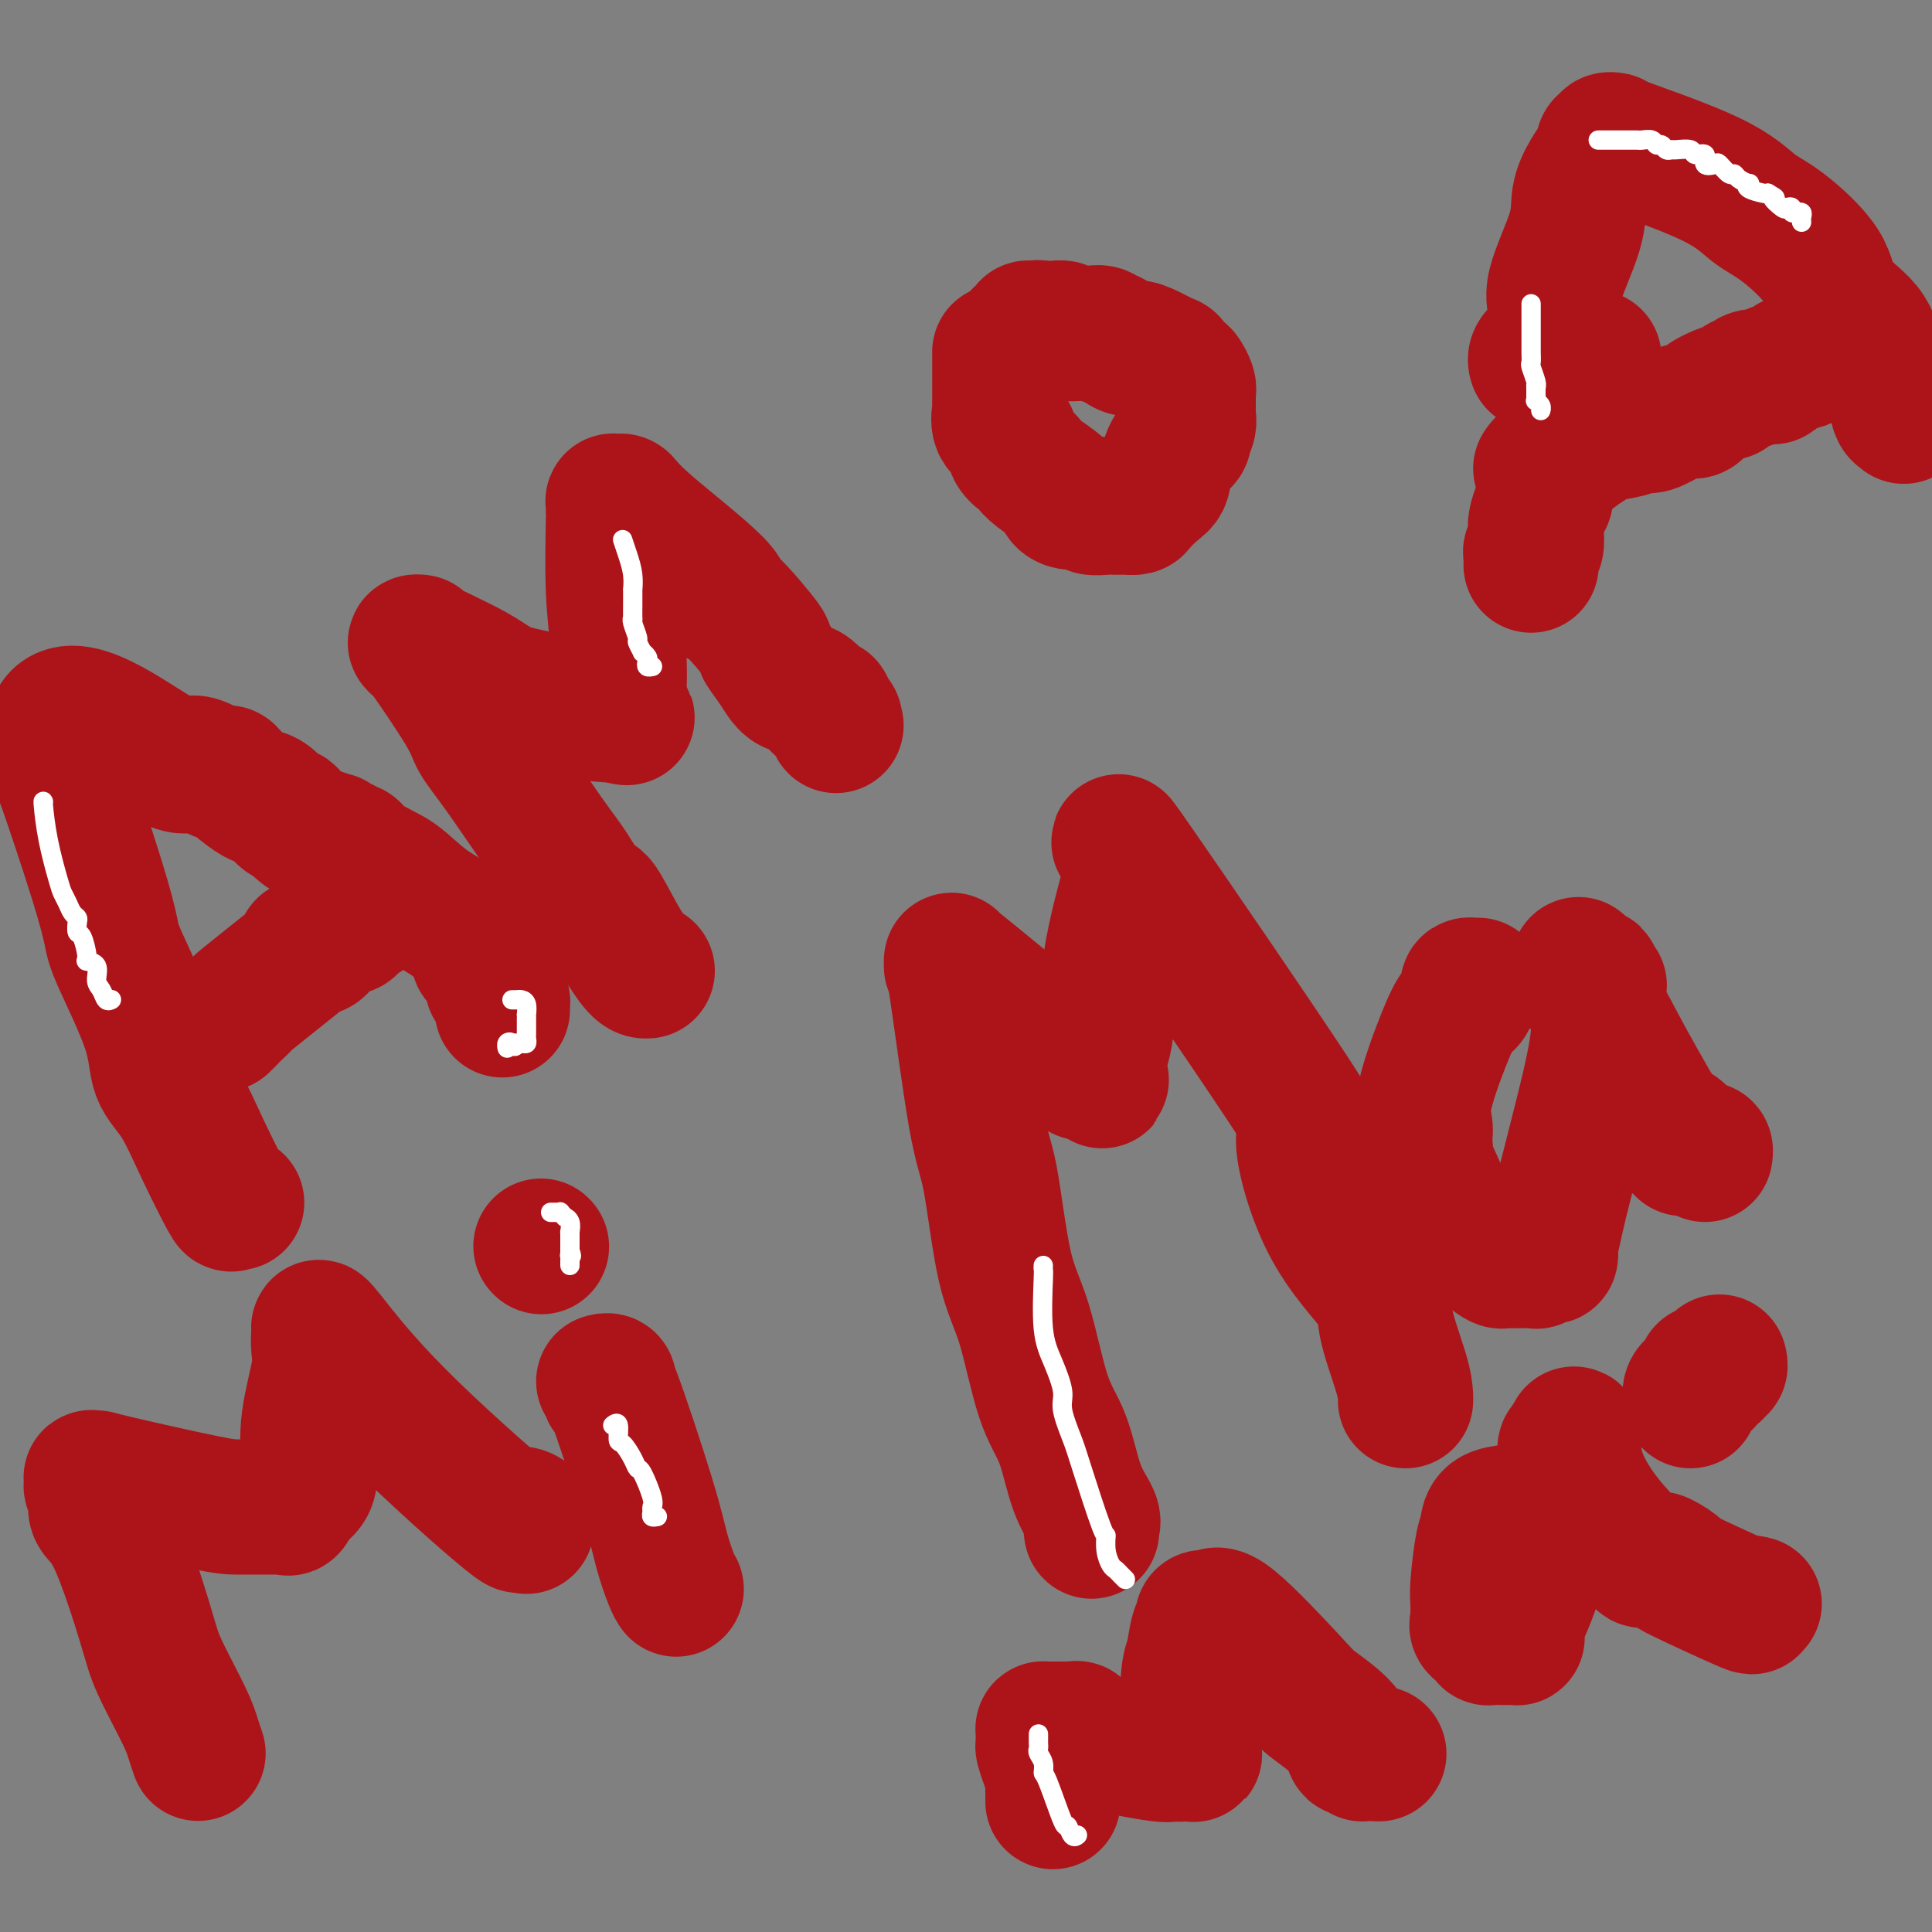
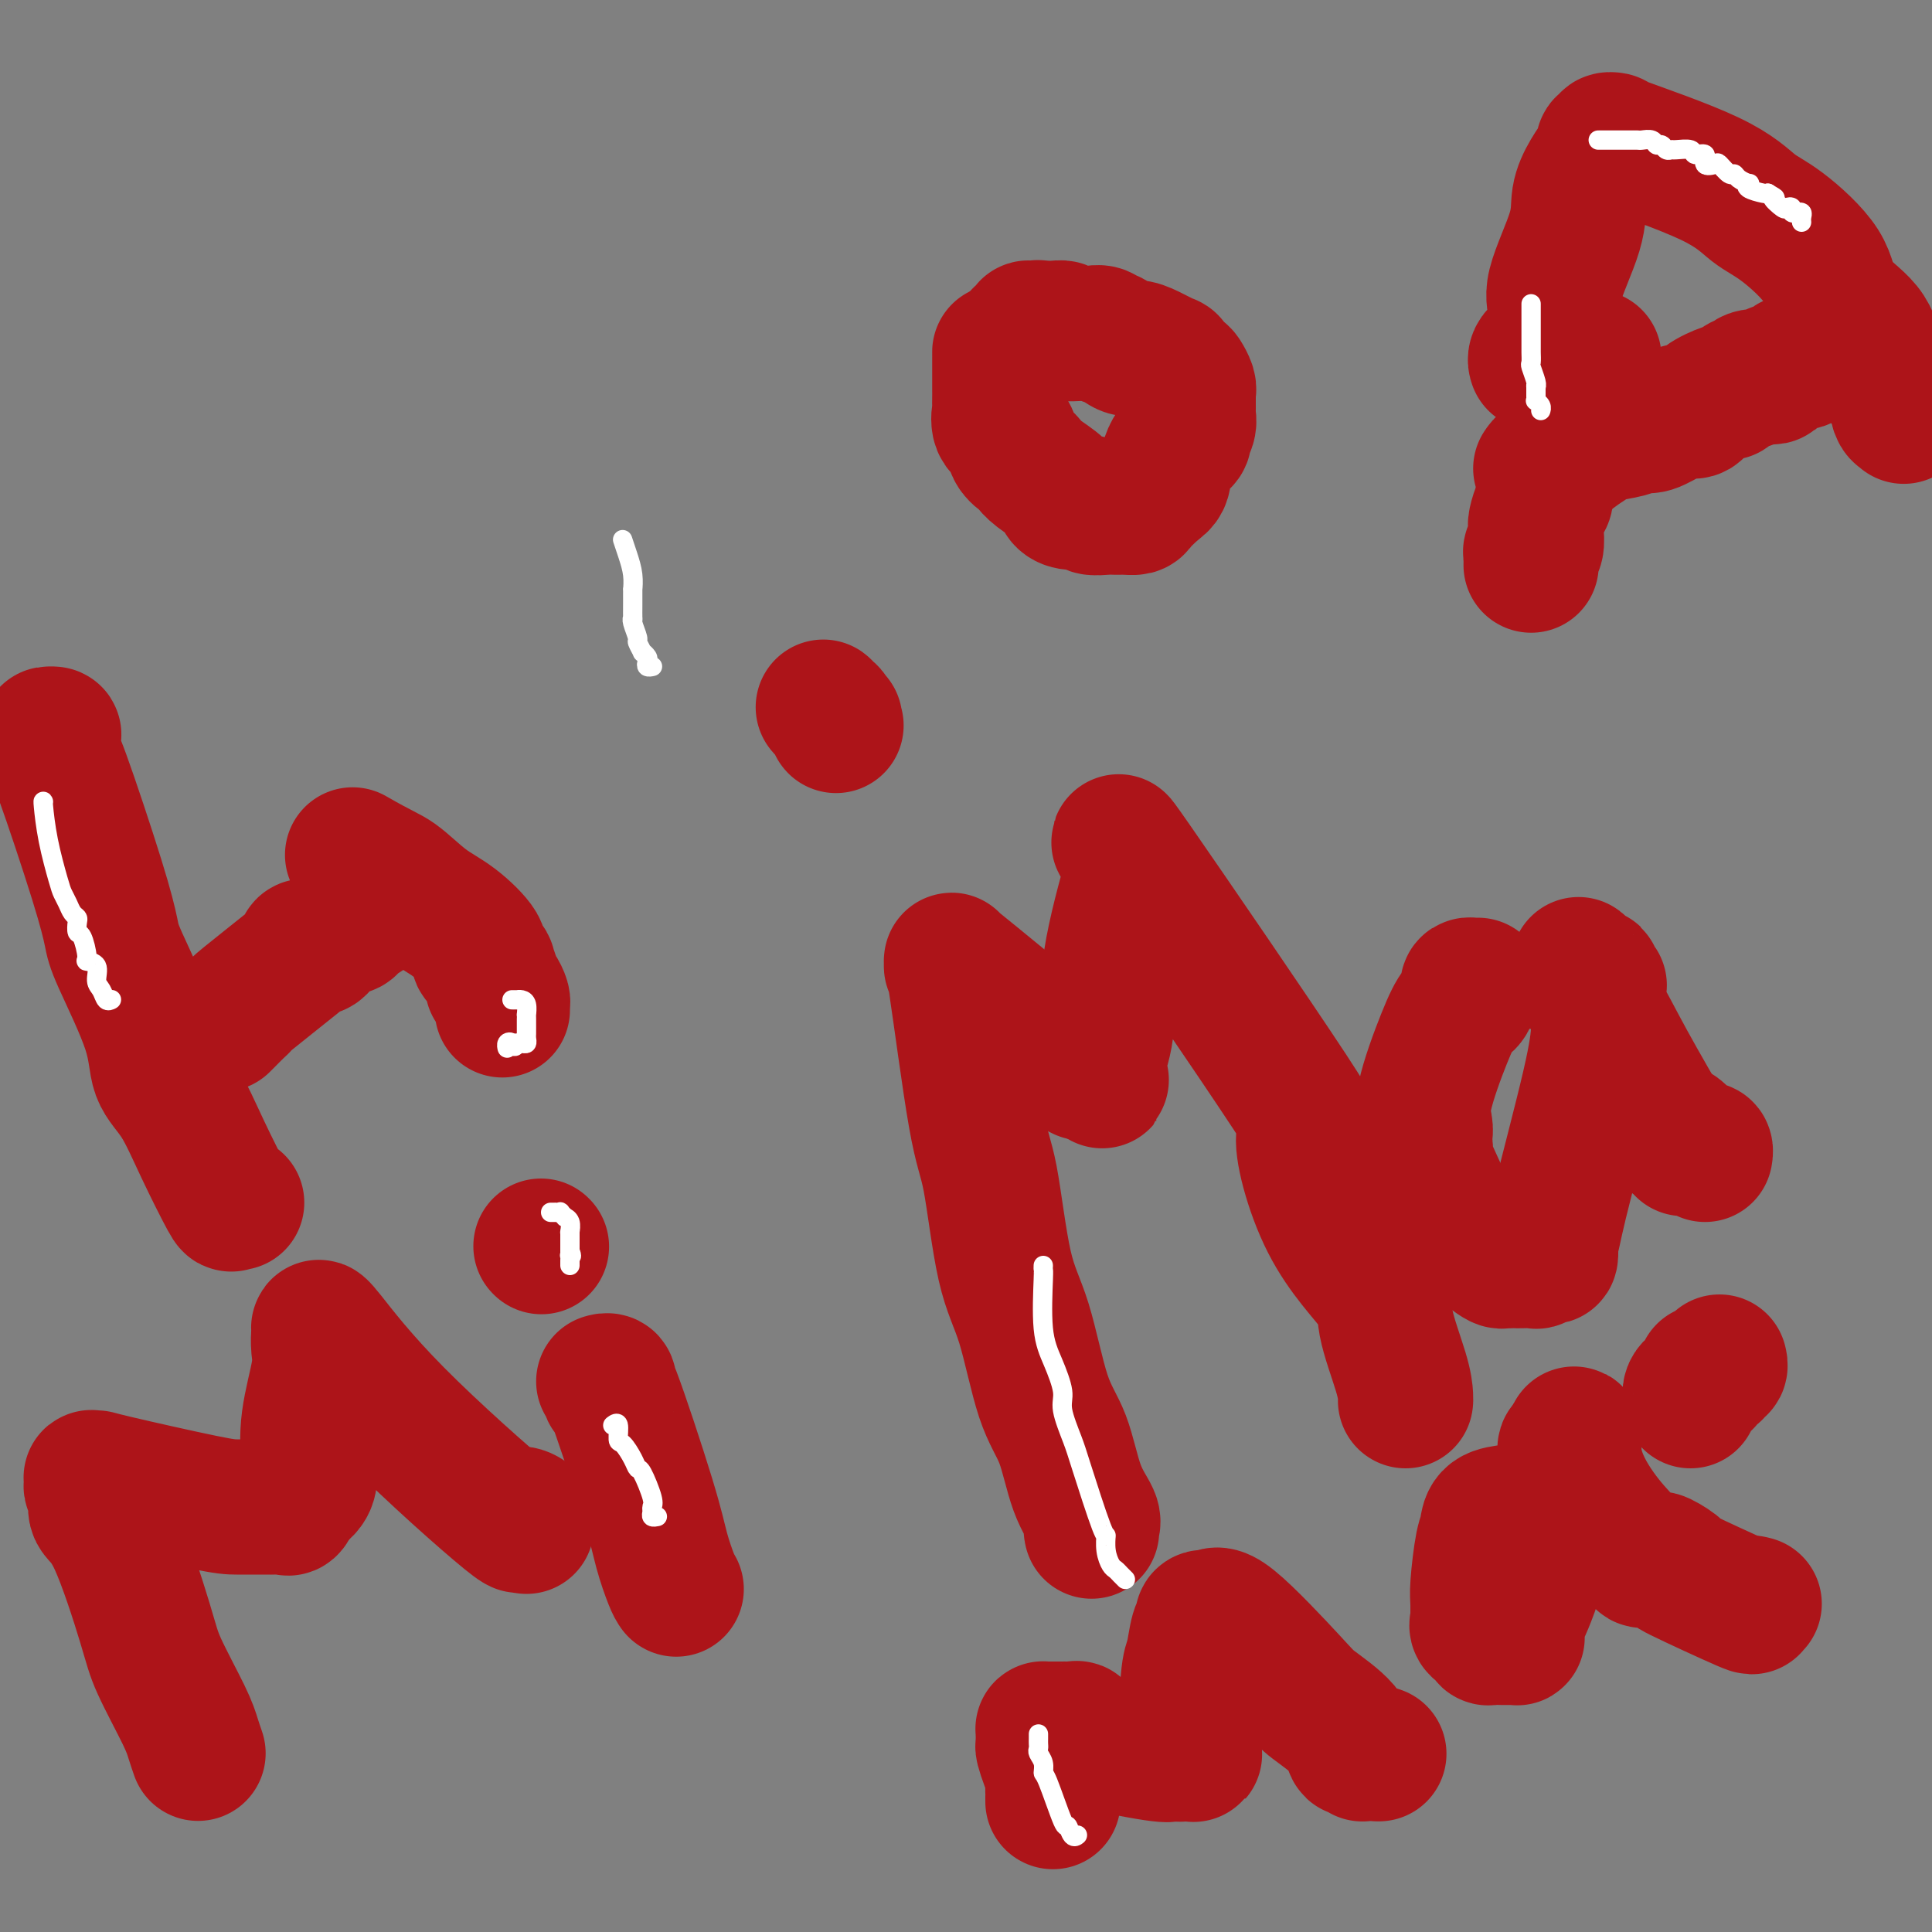
<svg xmlns="http://www.w3.org/2000/svg" viewBox="0 0 400 400" version="1.1">
  <rect x="0" y="0" width="400" height="400" fill="#808080" stroke="none" />
  <g fill="none" stroke="#AD1419" stroke-width="28" stroke-linecap="round" stroke-linejoin="round">
    <path d="M49,249c-0.429,-0.119 -0.858,-0.237 -1,0c-0.142,0.237 0.002,0.831 -1,-1c-1.002,-1.831 -3.151,-6.087 -5,-10c-1.849,-3.913 -3.398,-7.485 -5,-10c-1.602,-2.515 -3.257,-3.974 -4,-6c-0.743,-2.026 -0.574,-4.621 -2,-9c-1.426,-4.379 -4.449,-10.544 -6,-14c-1.551,-3.456 -1.631,-4.204 -2,-6c-0.369,-1.796 -1.026,-4.639 -3,-11c-1.974,-6.361 -5.265,-16.240 -7,-21c-1.735,-4.760 -1.912,-4.400 -2,-5c-0.088,-0.600 -0.085,-2.161 0,-3c0.085,-0.839 0.254,-0.957 0,-1c-0.254,-0.043 -0.930,-0.012 -1,0c-0.070,0.012 0.465,0.006 1,0" />
-     <path d="M11,152c0.941,-10.011 14.294,-0.037 21,4c6.706,4.037 6.764,2.137 8,2c1.236,-0.137 3.650,1.490 5,2c1.350,0.510 1.634,-0.097 2,0c0.366,0.097 0.812,0.899 2,2c1.188,1.101 3.118,2.502 4,3c0.882,0.498 0.717,0.092 1,0c0.283,-0.092 1.013,0.130 2,1c0.987,0.870 2.230,2.390 3,3c0.770,0.610 1.065,0.311 1,0c-0.065,-0.311 -0.491,-0.633 0,0c0.491,0.633 1.897,2.221 3,3c1.103,0.779 1.902,0.748 3,1c1.098,0.252 2.493,0.786 3,1c0.507,0.214 0.124,0.109 0,0c-0.124,-0.109 0.009,-0.222 0,0c-0.009,0.222 -0.161,0.778 0,1c0.161,0.222 0.635,0.111 1,0c0.365,-0.111 0.620,-0.222 1,0c0.380,0.222 0.886,0.778 1,1c0.114,0.222 -0.165,0.111 0,0c0.165,-0.111 0.775,-0.222 1,0c0.225,0.222 0.064,0.778 0,1c-0.064,0.222 -0.032,0.111 0,0" />
    <path d="M73,177c6.081,3.504 7.285,3.765 9,5c1.715,1.235 3.942,3.445 6,5c2.058,1.555 3.948,2.454 6,4c2.052,1.546 4.267,3.739 5,5c0.733,1.261 -0.015,1.589 0,2c0.015,0.411 0.793,0.905 1,1c0.207,0.095 -0.155,-0.210 0,0c0.155,0.210 0.829,0.934 1,1c0.171,0.066 -0.161,-0.525 0,0c0.161,0.525 0.814,2.168 1,3c0.186,0.832 -0.094,0.854 0,1c0.094,0.146 0.561,0.417 1,1c0.439,0.583 0.850,1.477 1,2c0.150,0.523 0.040,0.676 0,1c-0.040,0.324 -0.011,0.818 0,1c0.011,0.182 0.003,0.052 0,0c-0.003,-0.052 -0.002,-0.026 0,0" />
    <path d="M46,212c0.239,-0.235 0.478,-0.470 1,-1c0.522,-0.530 1.327,-1.356 2,-2c0.673,-0.644 1.213,-1.104 1,-1c-0.213,0.104 -1.179,0.774 1,-1c2.179,-1.774 7.501,-5.993 10,-8c2.499,-2.007 2.174,-1.803 2,-2c-0.174,-0.197 -0.196,-0.795 0,-1c0.196,-0.205 0.610,-0.016 1,0c0.390,0.016 0.757,-0.142 1,0c0.243,0.142 0.361,0.582 1,0c0.639,-0.582 1.800,-2.188 3,-3c1.200,-0.812 2.440,-0.829 3,-1c0.560,-0.171 0.440,-0.494 1,-1c0.560,-0.506 1.800,-1.193 3,-2c1.200,-0.807 2.360,-1.733 3,-2c0.640,-0.267 0.760,0.126 1,0c0.240,-0.126 0.601,-0.769 1,-1c0.399,-0.231 0.838,-0.048 1,0c0.162,0.048 0.047,-0.040 0,0c-0.047,0.040 -0.026,0.207 0,0c0.026,-0.207 0.059,-0.787 0,-1c-0.059,-0.213 -0.208,-0.057 0,0c0.208,0.057 0.774,0.016 1,0c0.226,-0.016 0.113,-0.008 0,0" />
-     <path d="M134,201c-0.504,0.042 -1.009,0.084 -2,-1c-0.991,-1.084 -2.469,-3.293 -4,-6c-1.531,-2.707 -3.115,-5.913 -4,-7c-0.885,-1.087 -1.071,-0.055 -2,-1c-0.929,-0.945 -2.603,-3.868 -4,-6c-1.397,-2.132 -2.519,-3.473 -5,-7c-2.481,-3.527 -6.322,-9.239 -9,-13c-2.678,-3.761 -4.194,-5.571 -5,-7c-0.806,-1.429 -0.900,-2.478 -3,-6c-2.100,-3.522 -6.204,-9.518 -8,-12c-1.796,-2.482 -1.285,-1.450 -1,-1c0.285,0.450 0.344,0.318 0,0c-0.344,-0.318 -1.089,-0.822 -1,-1c0.089,-0.178 1.014,-0.032 1,0c-0.014,0.032 -0.967,-0.052 1,1c1.967,1.052 6.854,3.238 10,5c3.146,1.762 4.552,3.099 7,4c2.448,0.901 5.937,1.366 8,2c2.063,0.634 2.699,1.438 5,2c2.301,0.562 6.266,0.883 8,1c1.734,0.117 1.236,0.032 1,0c-0.236,-0.032 -0.210,-0.009 0,0c0.210,0.009 0.605,0.005 1,0" />
-     <path d="M128,148c3.562,0.890 0.969,0.615 0,0c-0.969,-0.615 -0.312,-1.571 0,-4c0.312,-2.429 0.280,-6.333 0,-10c-0.280,-3.667 -0.808,-7.098 -1,-12c-0.192,-4.902 -0.048,-11.274 0,-14c0.048,-2.726 0.001,-1.804 0,-2c-0.001,-0.196 0.043,-1.509 0,-2c-0.043,-0.491 -0.174,-0.160 0,0c0.174,0.160 0.652,0.149 1,0c0.348,-0.149 0.567,-0.436 1,0c0.433,0.436 1.081,1.597 5,5c3.919,3.403 11.107,9.049 14,12c2.893,2.951 1.489,3.206 1,3c-0.489,-0.206 -0.062,-0.873 2,1c2.062,1.873 5.759,6.284 7,8c1.241,1.716 0.027,0.735 0,1c-0.027,0.265 1.134,1.776 2,3c0.866,1.224 1.436,2.160 2,3c0.564,0.840 1.122,1.583 2,2c0.878,0.417 2.078,0.507 3,1c0.922,0.493 1.567,1.390 2,2c0.433,0.610 0.655,0.933 1,1c0.345,0.067 0.813,-0.124 1,0c0.187,0.124 0.094,0.562 0,1" />
    <path d="M171,147c3.570,4.030 0.995,1.104 0,0c-0.995,-1.104 -0.410,-0.387 0,0c0.410,0.387 0.646,0.444 1,1c0.354,0.556 0.826,1.611 1,2c0.174,0.389 0.050,0.111 0,0c-0.050,-0.111 -0.025,-0.056 0,0" />
    <path d="M208,73c-0.423,0.003 -0.845,0.005 -1,0c-0.155,-0.005 -0.041,-0.018 0,0c0.041,0.018 0.011,0.066 0,0c-0.011,-0.066 -0.003,-0.245 0,0c0.003,0.245 0.001,0.915 0,1c-0.001,0.085 0.000,-0.414 0,1c-0.000,1.414 -0.002,4.743 0,6c0.002,1.257 0.008,0.443 0,1c-0.008,0.557 -0.028,2.484 0,3c0.028,0.516 0.105,-0.381 0,0c-0.105,0.381 -0.393,2.038 0,3c0.393,0.962 1.468,1.229 2,2c0.532,0.771 0.521,2.044 1,3c0.479,0.956 1.448,1.593 2,2c0.552,0.407 0.689,0.582 1,1c0.311,0.418 0.798,1.078 2,2c1.202,0.922 3.118,2.107 4,3c0.882,0.893 0.729,1.493 1,2c0.271,0.507 0.965,0.920 2,1c1.035,0.080 2.413,-0.175 3,0c0.587,0.175 0.385,0.779 1,1c0.615,0.221 2.048,0.057 3,0c0.952,-0.057 1.425,-0.008 2,0c0.575,0.008 1.254,-0.026 2,0c0.746,0.026 1.561,0.110 2,0c0.439,-0.110 0.503,-0.414 1,-1c0.497,-0.586 1.428,-1.453 2,-2c0.572,-0.547 0.786,-0.773 1,-1" />
    <path d="M239,101c1.937,-1.110 1.781,-1.884 2,-3c0.219,-1.116 0.814,-2.574 1,-3c0.186,-0.426 -0.037,0.181 0,0c0.037,-0.181 0.336,-1.151 1,-2c0.664,-0.849 1.695,-1.575 2,-2c0.305,-0.425 -0.114,-0.547 0,-1c0.114,-0.453 0.763,-1.238 1,-2c0.237,-0.762 0.064,-1.500 0,-2c-0.064,-0.500 -0.017,-0.760 0,-1c0.017,-0.240 0.006,-0.458 0,-1c-0.006,-0.542 -0.005,-1.406 0,-2c0.005,-0.594 0.014,-0.917 0,-1c-0.014,-0.083 -0.051,0.075 0,0c0.051,-0.075 0.189,-0.383 0,-1c-0.189,-0.617 -0.704,-1.545 -1,-2c-0.296,-0.455 -0.373,-0.438 -1,-1c-0.627,-0.562 -1.805,-1.704 -2,-2c-0.195,-0.296 0.592,0.253 0,0c-0.592,-0.253 -2.565,-1.306 -4,-2c-1.435,-0.694 -2.334,-1.027 -3,-1c-0.666,0.027 -1.099,0.414 -2,0c-0.901,-0.414 -2.269,-1.628 -3,-2c-0.731,-0.372 -0.824,0.097 -1,0c-0.176,-0.097 -0.434,-0.762 -1,-1c-0.566,-0.238 -1.440,-0.050 -2,0c-0.560,0.050 -0.808,-0.039 -2,0c-1.192,0.039 -3.330,0.206 -4,0c-0.670,-0.206 0.127,-0.786 0,-1c-0.127,-0.214 -1.179,-0.061 -2,0c-0.821,0.061 -1.410,0.031 -2,0" />
    <path d="M216,68c-2.173,-0.310 -0.606,-0.084 0,0c0.606,0.084 0.251,0.025 0,0c-0.251,-0.025 -0.397,-0.018 -1,0c-0.603,0.018 -1.664,0.047 -2,0c-0.336,-0.047 0.054,-0.170 0,0c-0.054,0.170 -0.550,0.633 -1,1c-0.450,0.367 -0.852,0.637 -1,1c-0.148,0.363 -0.042,0.818 0,1c0.042,0.182 0.021,0.091 0,0" />
    <path d="M318,75c0.027,0.078 0.054,0.156 0,0c-0.054,-0.156 -0.190,-0.545 0,-1c0.190,-0.455 0.706,-0.977 1,-1c0.294,-0.023 0.364,0.452 1,-1c0.636,-1.452 1.836,-4.832 2,-7c0.164,-2.168 -0.708,-3.125 0,-6c0.708,-2.875 2.998,-7.669 4,-11c1.002,-3.331 0.717,-5.200 1,-7c0.283,-1.800 1.132,-3.530 2,-5c0.868,-1.470 1.753,-2.680 2,-3c0.247,-0.320 -0.146,0.250 0,0c0.146,-0.250 0.830,-1.320 1,-2c0.170,-0.680 -0.173,-0.969 0,-1c0.173,-0.031 0.863,0.195 1,0c0.137,-0.195 -0.278,-0.810 0,-1c0.278,-0.190 1.248,0.045 1,0c-0.248,-0.045 -1.716,-0.370 2,1c3.716,1.370 12.616,4.434 18,7c5.384,2.566 7.253,4.635 9,6c1.747,1.365 3.373,2.028 6,4c2.627,1.972 6.256,5.255 8,8c1.744,2.745 1.601,4.952 3,7c1.399,2.048 4.338,3.936 6,6c1.662,2.064 2.046,4.304 3,7c0.954,2.696 2.477,5.848 4,9" />
    <path d="M393,84c1.024,2.643 0.083,1.250 0,1c-0.083,-0.250 0.690,0.643 1,1c0.310,0.357 0.155,0.179 0,0" />
    <path d="M330,74c-0.189,0.037 -0.378,0.074 -1,1c-0.622,0.926 -1.679,2.742 -2,4c-0.321,1.258 0.092,1.958 0,3c-0.092,1.042 -0.689,2.425 -1,3c-0.311,0.575 -0.335,0.341 -1,2c-0.665,1.659 -1.972,5.211 -3,8c-1.028,2.789 -1.778,4.815 -2,6c-0.222,1.185 0.085,1.529 0,2c-0.085,0.471 -0.563,1.068 -1,2c-0.437,0.932 -0.835,2.200 -1,3c-0.165,0.800 -0.097,1.131 0,2c0.097,0.869 0.222,2.275 0,3c-0.222,0.725 -0.792,0.769 -1,1c-0.208,0.231 -0.056,0.650 0,1c0.056,0.350 0.015,0.633 0,1c-0.015,0.367 -0.004,0.819 0,1c0.004,0.181 0.002,0.090 0,0" />
    <path d="M319,97c0.304,-0.452 0.609,-0.904 1,-1c0.391,-0.096 0.870,0.165 1,0c0.130,-0.165 -0.088,-0.755 0,-1c0.088,-0.245 0.482,-0.146 1,0c0.518,0.146 1.160,0.338 2,0c0.840,-0.338 1.878,-1.205 3,-2c1.122,-0.795 2.329,-1.518 3,-2c0.671,-0.482 0.805,-0.724 2,-1c1.195,-0.276 3.450,-0.586 5,-1c1.550,-0.414 2.394,-0.933 3,-1c0.606,-0.067 0.975,0.316 2,0c1.025,-0.316 2.705,-1.332 4,-2c1.295,-0.668 2.204,-0.989 3,-1c0.796,-0.011 1.478,0.286 2,0c0.522,-0.286 0.882,-1.156 2,-2c1.118,-0.844 2.993,-1.661 4,-2c1.007,-0.339 1.145,-0.200 1,0c-0.145,0.200 -0.573,0.461 0,0c0.573,-0.461 2.147,-1.643 3,-2c0.853,-0.357 0.986,0.112 1,0c0.014,-0.112 -0.089,-0.805 1,-1c1.089,-0.195 3.371,0.106 4,0c0.629,-0.106 -0.393,-0.621 0,-1c0.393,-0.379 2.203,-0.622 3,-1c0.797,-0.378 0.581,-0.889 1,-1c0.419,-0.111 1.474,0.180 2,0c0.526,-0.180 0.522,-0.832 1,-1c0.478,-0.168 1.436,0.147 2,0c0.564,-0.147 0.732,-0.756 1,-1c0.268,-0.244 0.634,-0.122 1,0" />
    <path d="M378,73c9.400,-3.733 3.400,-1.067 1,0c-2.400,1.067 -1.200,0.533 0,0" />
    <path d="M41,363c-0.334,-0.966 -0.668,-1.932 -1,-3c-0.332,-1.068 -0.661,-2.239 -2,-5c-1.339,-2.761 -3.689,-7.114 -5,-10c-1.311,-2.886 -1.585,-4.307 -3,-9c-1.415,-4.693 -3.973,-12.658 -6,-17c-2.027,-4.342 -3.524,-5.062 -4,-6c-0.476,-0.938 0.067,-2.094 0,-3c-0.067,-0.906 -0.746,-1.563 -1,-2c-0.254,-0.437 -0.084,-0.653 0,-1c0.084,-0.347 0.080,-0.825 0,-1c-0.080,-0.175 -0.238,-0.047 0,0c0.238,0.047 0.871,0.013 1,0c0.129,-0.013 -0.245,-0.003 4,1c4.245,1.003 13.109,3.001 18,4c4.891,0.999 5.810,1.000 7,1c1.190,0.000 2.651,-0.001 4,0c1.349,0.001 2.585,0.002 3,0c0.415,-0.002 0.010,-0.008 0,0c-0.010,0.008 0.375,0.031 1,0c0.625,-0.031 1.491,-0.116 2,0c0.509,0.116 0.662,0.433 1,0c0.338,-0.433 0.860,-1.617 1,-2c0.140,-0.383 -0.103,0.033 0,0c0.103,-0.033 0.551,-0.517 1,-1" />
    <path d="M62,309c2.497,-1.421 2.238,-3.473 2,-6c-0.238,-2.527 -0.456,-5.527 0,-9c0.456,-3.473 1.586,-7.417 2,-10c0.414,-2.583 0.113,-3.806 0,-5c-0.113,-1.194 -0.037,-2.361 0,-3c0.037,-0.639 0.035,-0.750 0,-1c-0.035,-0.250 -0.103,-0.639 2,2c2.103,2.639 6.378,8.305 14,16c7.622,7.695 18.592,17.420 23,21c4.408,3.580 2.253,1.016 2,0c-0.253,-1.016 1.396,-0.482 2,0c0.604,0.482 0.162,0.913 0,1c-0.162,0.087 -0.044,-0.169 0,0c0.044,0.169 0.012,0.763 0,1c-0.012,0.237 -0.006,0.119 0,0" />
    <path d="M140,329c-0.232,-0.330 -0.465,-0.661 -1,-2c-0.535,-1.339 -1.373,-3.687 -2,-6c-0.627,-2.313 -1.044,-4.591 -3,-11c-1.956,-6.409 -5.451,-16.951 -7,-21c-1.549,-4.049 -1.151,-1.607 -1,-1c0.151,0.607 0.054,-0.622 0,-1c-0.054,-0.378 -0.066,0.095 0,0c0.066,-0.095 0.210,-0.756 0,-1c-0.210,-0.244 -0.774,-0.070 -1,0c-0.226,0.070 -0.113,0.035 0,0" />
    <path d="M112,258c0.000,0.000 0.100,0.100 0.1,0.1" />
    <path d="M226,317c-0.074,-0.309 -0.147,-0.618 0,-1c0.147,-0.382 0.515,-0.837 0,-2c-0.515,-1.163 -1.912,-3.033 -3,-6c-1.088,-2.967 -1.866,-7.031 -3,-10c-1.134,-2.969 -2.623,-4.842 -4,-9c-1.377,-4.158 -2.642,-10.602 -4,-15c-1.358,-4.398 -2.809,-6.749 -4,-12c-1.191,-5.251 -2.123,-13.400 -3,-18c-0.877,-4.600 -1.699,-5.649 -3,-13c-1.301,-7.351 -3.081,-21.003 -4,-27c-0.919,-5.997 -0.978,-4.339 -1,-4c-0.022,0.339 -0.008,-0.642 0,-1c0.008,-0.358 0.011,-0.094 0,0c-0.011,0.094 -0.036,0.018 0,0c0.036,-0.018 0.133,0.024 5,4c4.867,3.976 14.504,11.888 18,15c3.496,3.112 0.850,1.426 0,1c-0.850,-0.426 0.097,0.408 1,1c0.903,0.592 1.762,0.943 2,1c0.238,0.057 -0.143,-0.181 0,0c0.143,0.181 0.812,0.780 1,1c0.188,0.220 -0.103,0.059 0,0c0.103,-0.059 0.601,-0.017 1,0c0.399,0.017 0.700,0.008 1,0" />
    <path d="M226,222c4.417,3.411 0.959,0.938 0,0c-0.959,-0.938 0.581,-0.341 1,0c0.419,0.341 -0.282,0.426 0,-1c0.282,-1.426 1.548,-4.362 2,-8c0.452,-3.638 0.089,-7.977 1,-14c0.911,-6.023 3.094,-13.729 4,-17c0.906,-3.271 0.533,-2.108 1,-1c0.467,1.108 1.774,2.159 0,-1c-1.774,-3.159 -6.628,-10.530 0,-1c6.628,9.530 24.740,35.961 32,47c7.260,11.039 3.668,6.686 3,9c-0.668,2.314 1.586,11.296 5,18c3.414,6.704 7.987,11.131 10,14c2.013,2.869 1.468,4.180 2,7c0.532,2.820 2.143,7.148 3,10c0.857,2.852 0.962,4.230 1,5c0.038,0.770 0.011,0.934 0,1c-0.011,0.066 -0.005,0.033 0,0" />
    <path d="M306,204c-0.313,0.017 -0.625,0.033 -1,0c-0.375,-0.033 -0.812,-0.116 -1,0c-0.188,0.116 -0.128,0.431 0,1c0.128,0.569 0.325,1.391 0,2c-0.325,0.609 -1.173,1.003 -2,2c-0.827,0.997 -1.633,2.596 -3,6c-1.367,3.404 -3.295,8.614 -4,12c-0.705,3.386 -0.188,4.950 0,6c0.188,1.050 0.047,1.587 0,2c-0.047,0.413 0.002,0.702 0,1c-0.002,0.298 -0.053,0.605 0,1c0.053,0.395 0.211,0.878 0,1c-0.211,0.122 -0.793,-0.117 0,2c0.793,2.117 2.959,6.592 4,9c1.041,2.408 0.957,2.750 1,3c0.043,0.250 0.214,0.407 2,2c1.786,1.593 5.186,4.623 7,6c1.814,1.377 2.042,1.101 2,1c-0.042,-0.101 -0.353,-0.027 0,0c0.353,0.027 1.371,0.009 2,0c0.629,-0.009 0.869,-0.007 1,0c0.131,0.007 0.154,0.018 1,0c0.846,-0.018 2.514,-0.066 3,0c0.486,0.066 -0.210,0.244 0,0c0.210,-0.244 1.326,-0.912 2,-1c0.674,-0.088 0.907,0.403 1,0c0.093,-0.403 0.047,-1.702 0,-3" />
    <path d="M321,257c0.585,-1.150 0.549,-2.024 2,-8c1.451,-5.976 4.389,-17.054 6,-24c1.611,-6.946 1.896,-9.760 2,-12c0.104,-2.240 0.029,-3.906 0,-5c-0.029,-1.094 -0.012,-1.616 0,-2c0.012,-0.384 0.018,-0.629 0,-1c-0.018,-0.371 -0.059,-0.868 0,-1c0.059,-0.132 0.219,0.101 0,0c-0.219,-0.101 -0.815,-0.536 -1,-1c-0.185,-0.464 0.042,-0.959 0,-1c-0.042,-0.041 -0.351,0.371 -1,0c-0.649,-0.371 -1.637,-1.525 -2,-2c-0.363,-0.475 -0.100,-0.271 0,0c0.100,0.271 0.038,0.610 0,1c-0.038,0.390 -0.052,0.832 0,1c0.052,0.168 0.169,0.061 0,0c-0.169,-0.061 -0.624,-0.076 0,1c0.624,1.076 2.329,3.245 4,6c1.671,2.755 3.310,6.097 6,11c2.690,4.903 6.432,11.366 8,14c1.568,2.634 0.960,1.440 1,1c0.040,-0.440 0.726,-0.126 1,0c0.274,0.126 0.137,0.063 0,0" />
    <path d="M347,235c3.050,5.432 0.676,1.511 0,0c-0.676,-1.511 0.345,-0.611 1,0c0.655,0.611 0.945,0.934 1,1c0.055,0.066 -0.126,-0.126 0,0c0.126,0.126 0.559,0.569 1,1c0.441,0.431 0.889,0.851 1,1c0.111,0.149 -0.114,0.026 0,0c0.114,-0.026 0.567,0.045 1,0c0.433,-0.045 0.847,-0.204 1,0c0.153,0.204 0.044,0.773 0,1c-0.044,0.227 -0.022,0.114 0,0" />
    <path d="M218,373c-0.002,-0.328 -0.003,-0.657 0,-1c0.003,-0.343 0.011,-0.702 0,-1c-0.011,-0.298 -0.041,-0.537 0,-1c0.041,-0.463 0.155,-1.150 0,-2c-0.155,-0.850 -0.577,-1.864 -1,-3c-0.423,-1.136 -0.846,-2.396 -1,-3c-0.154,-0.604 -0.039,-0.554 0,-1c0.039,-0.446 0.003,-1.387 0,-2c-0.003,-0.613 0.026,-0.896 0,-1c-0.026,-0.104 -0.109,-0.028 0,0c0.109,0.028 0.410,0.008 1,0c0.590,-0.008 1.470,-0.003 2,0c0.530,0.003 0.711,0.005 1,0c0.289,-0.005 0.687,-0.018 1,0c0.313,0.018 0.539,0.068 1,0c0.461,-0.068 1.155,-0.253 1,0c-0.155,0.253 -1.159,0.943 2,2c3.159,1.057 10.482,2.479 14,3c3.518,0.521 3.232,0.140 3,0c-0.232,-0.140 -0.409,-0.038 0,0c0.409,0.038 1.402,0.011 2,0c0.598,-0.011 0.799,-0.005 1,0" />
    <path d="M245,363c4.499,0.545 1.247,-0.092 0,0c-1.247,0.092 -0.488,0.911 0,-2c0.488,-2.911 0.704,-9.554 1,-13c0.296,-3.446 0.671,-3.694 1,-5c0.329,-1.306 0.613,-3.668 1,-5c0.387,-1.332 0.878,-1.632 1,-2c0.122,-0.368 -0.126,-0.803 0,-1c0.126,-0.197 0.624,-0.154 1,0c0.376,0.154 0.629,0.420 1,0c0.371,-0.420 0.859,-1.527 4,1c3.141,2.527 8.935,8.686 12,12c3.065,3.314 3.399,3.781 5,5c1.601,1.219 4.468,3.188 6,5c1.532,1.812 1.731,3.466 2,4c0.269,0.534 0.610,-0.053 1,0c0.390,0.053 0.828,0.746 1,1c0.172,0.254 0.077,0.068 0,0c-0.077,-0.068 -0.136,-0.018 0,0c0.136,0.018 0.467,0.005 1,0c0.533,-0.005 1.266,-0.003 2,0" />
    <path d="M285,363c0.833,0.167 0.417,0.083 0,0" />
    <path d="M313,313c-1.579,0.190 -3.158,0.381 -4,1c-0.842,0.619 -0.947,1.668 -1,2c-0.053,0.332 -0.053,-0.051 0,0c0.053,0.051 0.158,0.537 0,1c-0.158,0.463 -0.578,0.904 -1,3c-0.422,2.096 -0.847,5.847 -1,8c-0.153,2.153 -0.033,2.709 0,4c0.033,1.291 -0.020,3.316 0,4c0.020,0.684 0.113,0.026 0,0c-0.113,-0.026 -0.431,0.582 0,1c0.431,0.418 1.612,0.648 2,1c0.388,0.352 -0.016,0.826 0,1c0.016,0.174 0.453,0.046 1,0c0.547,-0.046 1.204,-0.012 2,0c0.796,0.012 1.730,0.001 2,0c0.270,-0.001 -0.126,0.010 0,0c0.126,-0.010 0.773,-0.039 1,0c0.227,0.039 0.035,0.146 0,0c-0.035,-0.146 0.085,-0.547 0,-1c-0.085,-0.453 -0.377,-0.959 0,-2c0.377,-1.041 1.424,-2.616 3,-7c1.576,-4.384 3.680,-11.577 5,-16c1.320,-4.423 1.855,-6.075 2,-8c0.145,-1.925 -0.102,-4.121 0,-5c0.102,-0.879 0.551,-0.439 1,0" />
    <path d="M325,300c1.700,-6.158 0.449,-2.054 1,2c0.551,4.054 2.902,8.057 5,11c2.098,2.943 3.942,4.827 5,6c1.058,1.173 1.331,1.635 2,2c0.669,0.365 1.734,0.631 2,1c0.266,0.369 -0.269,0.839 0,1c0.269,0.161 1.341,0.013 2,0c0.659,-0.013 0.904,0.110 1,0c0.096,-0.110 0.041,-0.454 1,0c0.959,0.454 2.930,1.705 3,2c0.070,0.295 -1.760,-0.366 1,1c2.760,1.366 10.111,4.758 13,6c2.889,1.242 1.316,0.334 1,0c-0.316,-0.334 0.624,-0.096 1,0c0.376,0.096 0.188,0.048 0,0" />
    <path d="M350,290c0.022,-0.342 0.043,-0.684 0,-1c-0.043,-0.316 -0.151,-0.606 0,-1c0.151,-0.394 0.562,-0.893 1,-1c0.438,-0.107 0.902,0.178 1,0c0.098,-0.178 -0.170,-0.818 0,-1c0.170,-0.182 0.777,0.095 1,0c0.223,-0.095 0.062,-0.562 0,-1c-0.062,-0.438 -0.027,-0.848 0,-1c0.027,-0.152 0.045,-0.045 0,0c-0.045,0.045 -0.152,0.027 0,0c0.152,-0.027 0.563,-0.063 1,0c0.437,0.063 0.902,0.227 1,0c0.098,-0.227 -0.170,-0.844 0,-1c0.170,-0.156 0.776,0.150 1,0c0.224,-0.150 0.064,-0.757 0,-1c-0.064,-0.243 -0.032,-0.121 0,0" />
  </g>
  <g fill="none" stroke="#FFFFFF" stroke-width="4" stroke-linecap="round" stroke-linejoin="round">
    <path d="M215,359c0.002,0.335 0.004,0.670 0,1c-0.004,0.330 -0.016,0.656 0,1c0.016,0.344 0.058,0.704 0,1c-0.058,0.296 -0.215,0.526 0,1c0.215,0.474 0.803,1.193 1,2c0.197,0.807 0.003,1.702 0,2c-0.003,0.298 0.185,-0.001 1,2c0.815,2.001 2.257,6.301 3,8c0.743,1.699 0.788,0.795 1,1c0.212,0.205 0.593,1.519 1,2c0.407,0.481 0.840,0.130 1,0c0.160,-0.130 0.046,-0.037 0,0c-0.046,0.037 -0.023,0.019 0,0" />
    <path d="M317,63c-0.000,-0.091 -0.000,-0.182 0,0c0.000,0.182 0.000,0.639 0,1c-0.000,0.361 -0.000,0.628 0,1c0.000,0.372 0.000,0.849 0,1c-0.000,0.151 -0.000,-0.024 0,0c0.000,0.024 0.000,0.248 0,1c-0.000,0.752 -0.001,2.031 0,3c0.001,0.969 0.004,1.629 0,2c-0.004,0.371 -0.015,0.454 0,1c0.015,0.546 0.057,1.556 0,2c-0.057,0.444 -0.211,0.322 0,1c0.211,0.678 0.789,2.158 1,3c0.211,0.842 0.056,1.048 0,1c-0.056,-0.048 -0.011,-0.350 0,0c0.011,0.350 -0.011,1.351 0,2c0.011,0.649 0.055,0.945 0,1c-0.055,0.055 -0.211,-0.129 0,0c0.211,0.129 0.788,0.573 1,1c0.212,0.427 0.061,0.836 0,1c-0.061,0.164 -0.030,0.082 0,0" />
    <path d="M331,29c-0.092,-0.000 -0.185,-0.000 0,0c0.185,0.000 0.647,0.000 1,0c0.353,-0.000 0.595,-0.000 1,0c0.405,0.000 0.972,0.000 1,0c0.028,-0.000 -0.483,-0.001 0,0c0.483,0.001 1.961,0.004 3,0c1.039,-0.004 1.640,-0.016 2,0c0.360,0.016 0.477,0.061 1,0c0.523,-0.061 1.450,-0.227 2,0c0.550,0.227 0.723,0.846 1,1c0.277,0.154 0.660,-0.156 1,0c0.340,0.156 0.639,0.778 1,1c0.361,0.222 0.784,0.043 1,0c0.216,-0.043 0.224,0.048 1,0c0.776,-0.048 2.320,-0.237 3,0c0.680,0.237 0.496,0.899 1,1c0.504,0.101 1.697,-0.357 2,0c0.303,0.357 -0.283,1.531 0,2c0.283,0.469 1.437,0.234 2,0c0.563,-0.234 0.536,-0.465 1,0c0.464,0.465 1.417,1.626 2,2c0.583,0.374 0.794,-0.041 1,0c0.206,0.041 0.405,0.536 1,1c0.595,0.464 1.585,0.895 2,1c0.415,0.105 0.256,-0.116 0,0c-0.256,0.116 -0.607,0.570 0,1c0.607,0.430 2.174,0.837 3,1c0.826,0.163 0.913,0.081 1,0" />
    <path d="M366,40c2.592,1.499 1.072,0.745 1,1c-0.072,0.255 1.305,1.518 2,2c0.695,0.482 0.707,0.182 1,0c0.293,-0.182 0.867,-0.246 1,0c0.133,0.246 -0.175,0.801 0,1c0.175,0.199 0.831,0.043 1,0c0.169,-0.043 -0.151,0.027 0,0c0.151,-0.027 0.772,-0.152 1,0c0.228,0.152 0.061,0.579 0,1c-0.061,0.421 -0.018,0.834 0,1c0.018,0.166 0.009,0.083 0,0" />
    <path d="M129,112c-0.083,-0.244 -0.166,-0.488 0,0c0.166,0.488 0.580,1.708 1,3c0.420,1.292 0.844,2.655 1,4c0.156,1.345 0.042,2.672 0,3c-0.042,0.328 -0.012,-0.342 0,0c0.012,0.342 0.007,1.696 0,3c-0.007,1.304 -0.017,2.558 0,3c0.017,0.442 0.061,0.074 0,0c-0.061,-0.074 -0.228,0.147 0,1c0.228,0.853 0.849,2.337 1,3c0.151,0.663 -0.170,0.506 0,1c0.170,0.494 0.829,1.639 1,2c0.171,0.361 -0.147,-0.061 0,0c0.147,0.061 0.757,0.605 1,1c0.243,0.395 0.118,0.642 0,1c-0.118,0.358 -0.227,0.828 0,1c0.227,0.172 0.792,0.046 1,0c0.208,-0.046 0.059,-0.013 0,0c-0.059,0.013 -0.030,0.007 0,0" />
    <path d="M9,166c-0.059,-0.148 -0.118,-0.297 0,1c0.118,1.297 0.413,4.039 1,7c0.587,2.961 1.468,6.142 2,8c0.532,1.858 0.717,2.395 1,3c0.283,0.605 0.664,1.280 1,2c0.336,0.720 0.629,1.485 1,2c0.371,0.515 0.822,0.779 1,1c0.178,0.221 0.084,0.399 0,1c-0.084,0.601 -0.158,1.626 0,2c0.158,0.374 0.549,0.096 1,1c0.451,0.904 0.961,2.990 1,4c0.039,1.010 -0.393,0.944 0,1c0.393,0.056 1.612,0.236 2,1c0.388,0.764 -0.054,2.114 0,3c0.054,0.886 0.603,1.309 1,2c0.397,0.691 0.642,1.649 1,2c0.358,0.351 0.828,0.094 1,0c0.172,-0.094 0.046,-0.025 0,0c-0.046,0.025 -0.013,0.007 0,0c0.013,-0.007 0.007,-0.004 0,0" />
    <path d="M106,207c0.445,-0.004 0.890,-0.007 1,0c0.110,0.007 -0.114,0.026 0,0c0.114,-0.026 0.566,-0.095 1,0c0.434,0.095 0.848,0.354 1,1c0.152,0.646 0.041,1.679 0,2c-0.041,0.321 -0.011,-0.069 0,0c0.011,0.069 0.003,0.595 0,1c-0.003,0.405 0.000,0.687 0,1c-0.000,0.313 -0.003,0.658 0,1c0.003,0.342 0.012,0.680 0,1c-0.012,0.320 -0.044,0.622 0,1c0.044,0.378 0.166,0.833 0,1c-0.166,0.167 -0.619,0.048 -1,0c-0.381,-0.048 -0.691,-0.024 -1,0" />
    <path d="M107,216c-0.475,1.254 -0.663,0.388 -1,0c-0.337,-0.388 -0.821,-0.297 -1,0c-0.179,0.297 -0.051,0.799 0,1c0.051,0.201 0.026,0.100 0,0" />
    <path d="M216,262c-0.012,0.454 -0.023,0.908 0,1c0.023,0.092 0.081,-0.180 0,2c-0.081,2.180 -0.302,6.810 0,10c0.302,3.190 1.128,4.939 2,7c0.872,2.061 1.789,4.435 2,6c0.211,1.565 -0.283,2.322 0,4c0.283,1.678 1.343,4.276 2,6c0.657,1.724 0.911,2.574 2,6c1.089,3.426 3.013,9.429 4,12c0.987,2.571 1.038,1.711 1,2c-0.038,0.289 -0.164,1.727 0,3c0.164,1.273 0.619,2.380 1,3c0.381,0.620 0.690,0.754 1,1c0.310,0.246 0.622,0.605 1,1c0.378,0.395 0.822,0.827 1,1c0.178,0.173 0.089,0.086 0,0" />
    <path d="M127,295c-0.118,0.088 -0.235,0.176 0,0c0.235,-0.176 0.823,-0.618 1,0c0.177,0.618 -0.056,2.294 0,3c0.056,0.706 0.401,0.441 1,1c0.599,0.559 1.453,1.943 2,3c0.547,1.057 0.788,1.789 1,2c0.212,0.211 0.396,-0.097 1,1c0.604,1.097 1.630,3.600 2,5c0.370,1.400 0.085,1.696 0,2c-0.085,0.304 0.030,0.618 0,1c-0.030,0.382 -0.204,0.834 0,1c0.204,0.166 0.786,0.045 1,0c0.214,-0.045 0.061,-0.013 0,0c-0.061,0.013 -0.031,0.006 0,0" />
    <path d="M114,251c0.455,0.002 0.911,0.005 1,0c0.089,-0.005 -0.187,-0.016 0,0c0.187,0.016 0.839,0.059 1,0c0.161,-0.059 -0.167,-0.218 0,0c0.167,0.218 0.829,0.815 1,1c0.171,0.185 -0.150,-0.042 0,0c0.150,0.042 0.772,0.354 1,1c0.228,0.646 0.061,1.626 0,2c-0.061,0.374 -0.016,0.142 0,0c0.016,-0.142 0.004,-0.193 0,0c-0.004,0.193 -0.001,0.629 0,1c0.001,0.371 0.000,0.677 0,1c-0.000,0.323 -0.000,0.664 0,1c0.000,0.336 0.000,0.668 0,1" />
    <path d="M118,259c0.619,1.476 0.166,1.166 0,1c-0.166,-0.166 -0.044,-0.189 0,0c0.044,0.189 0.012,0.589 0,1c-0.012,0.411 -0.003,0.832 0,1c0.003,0.168 0.002,0.084 0,0" />
  </g>
</svg>